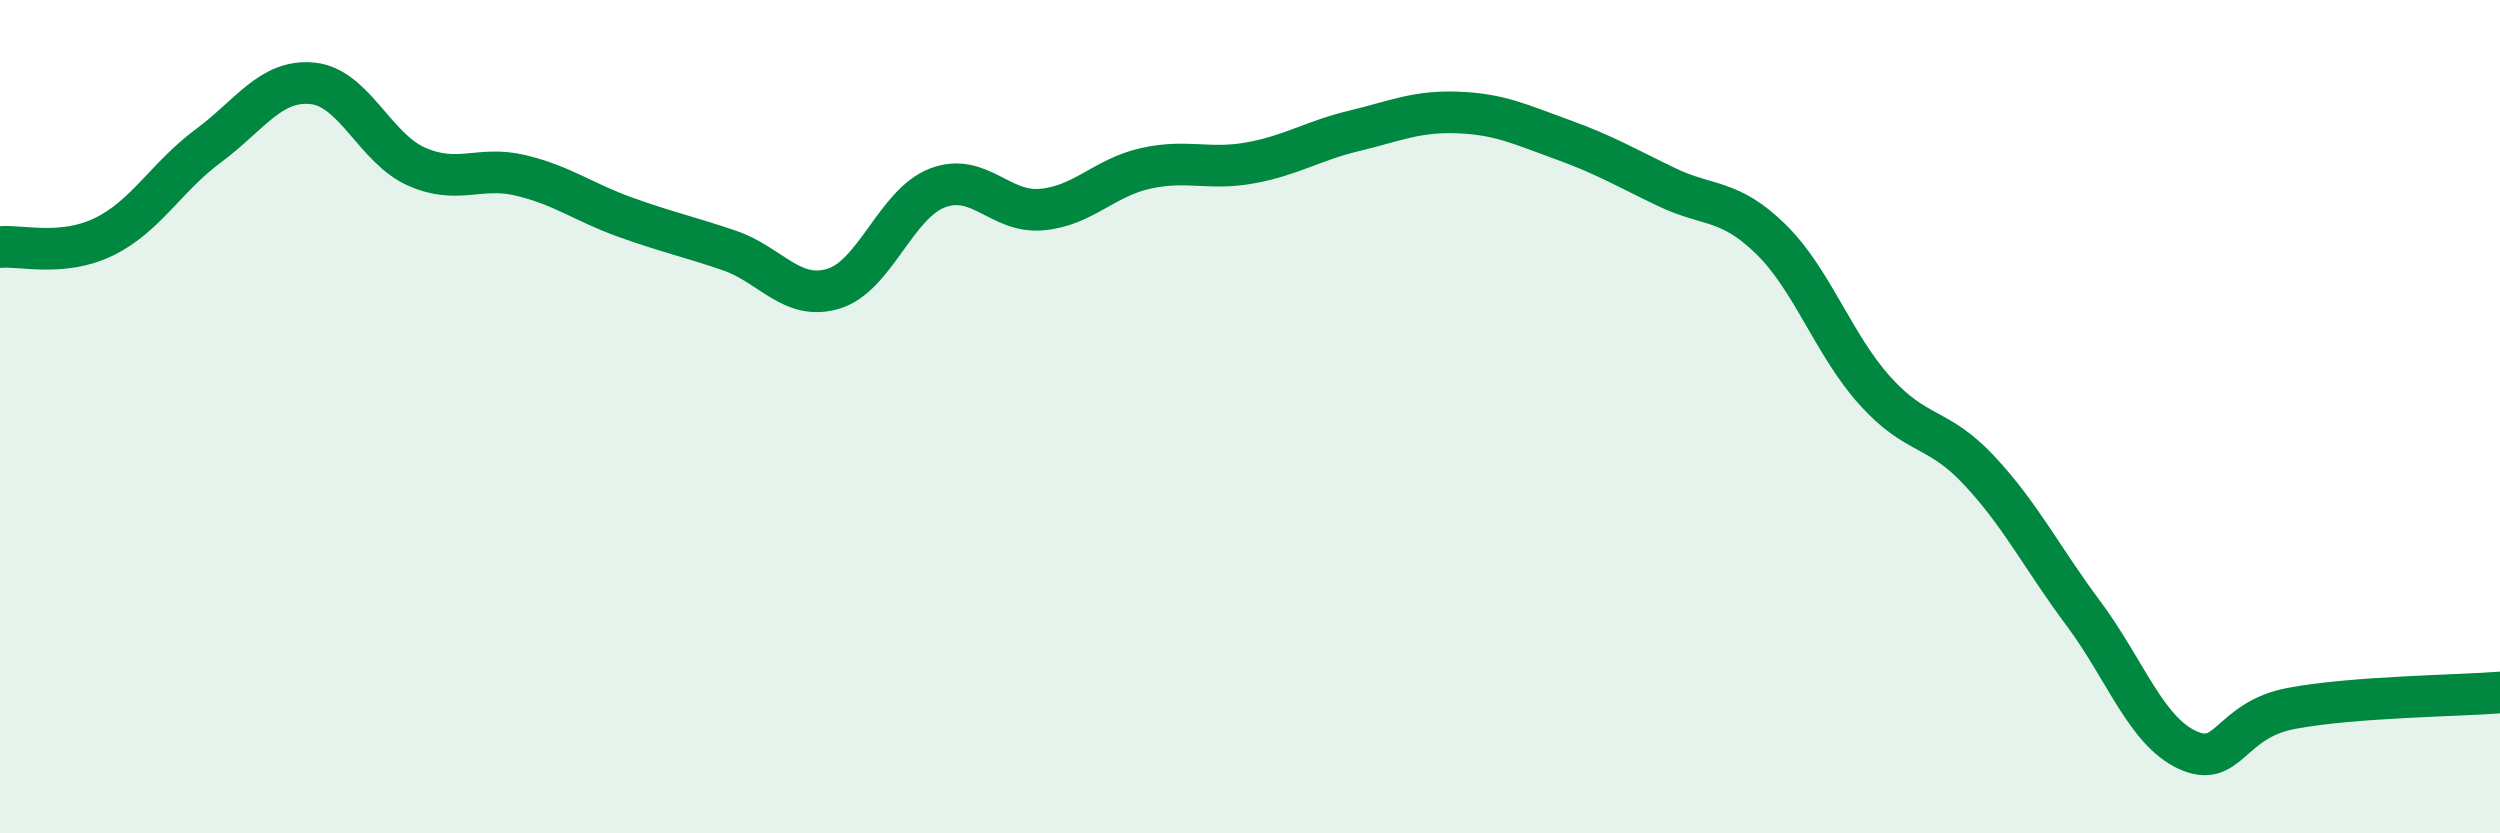
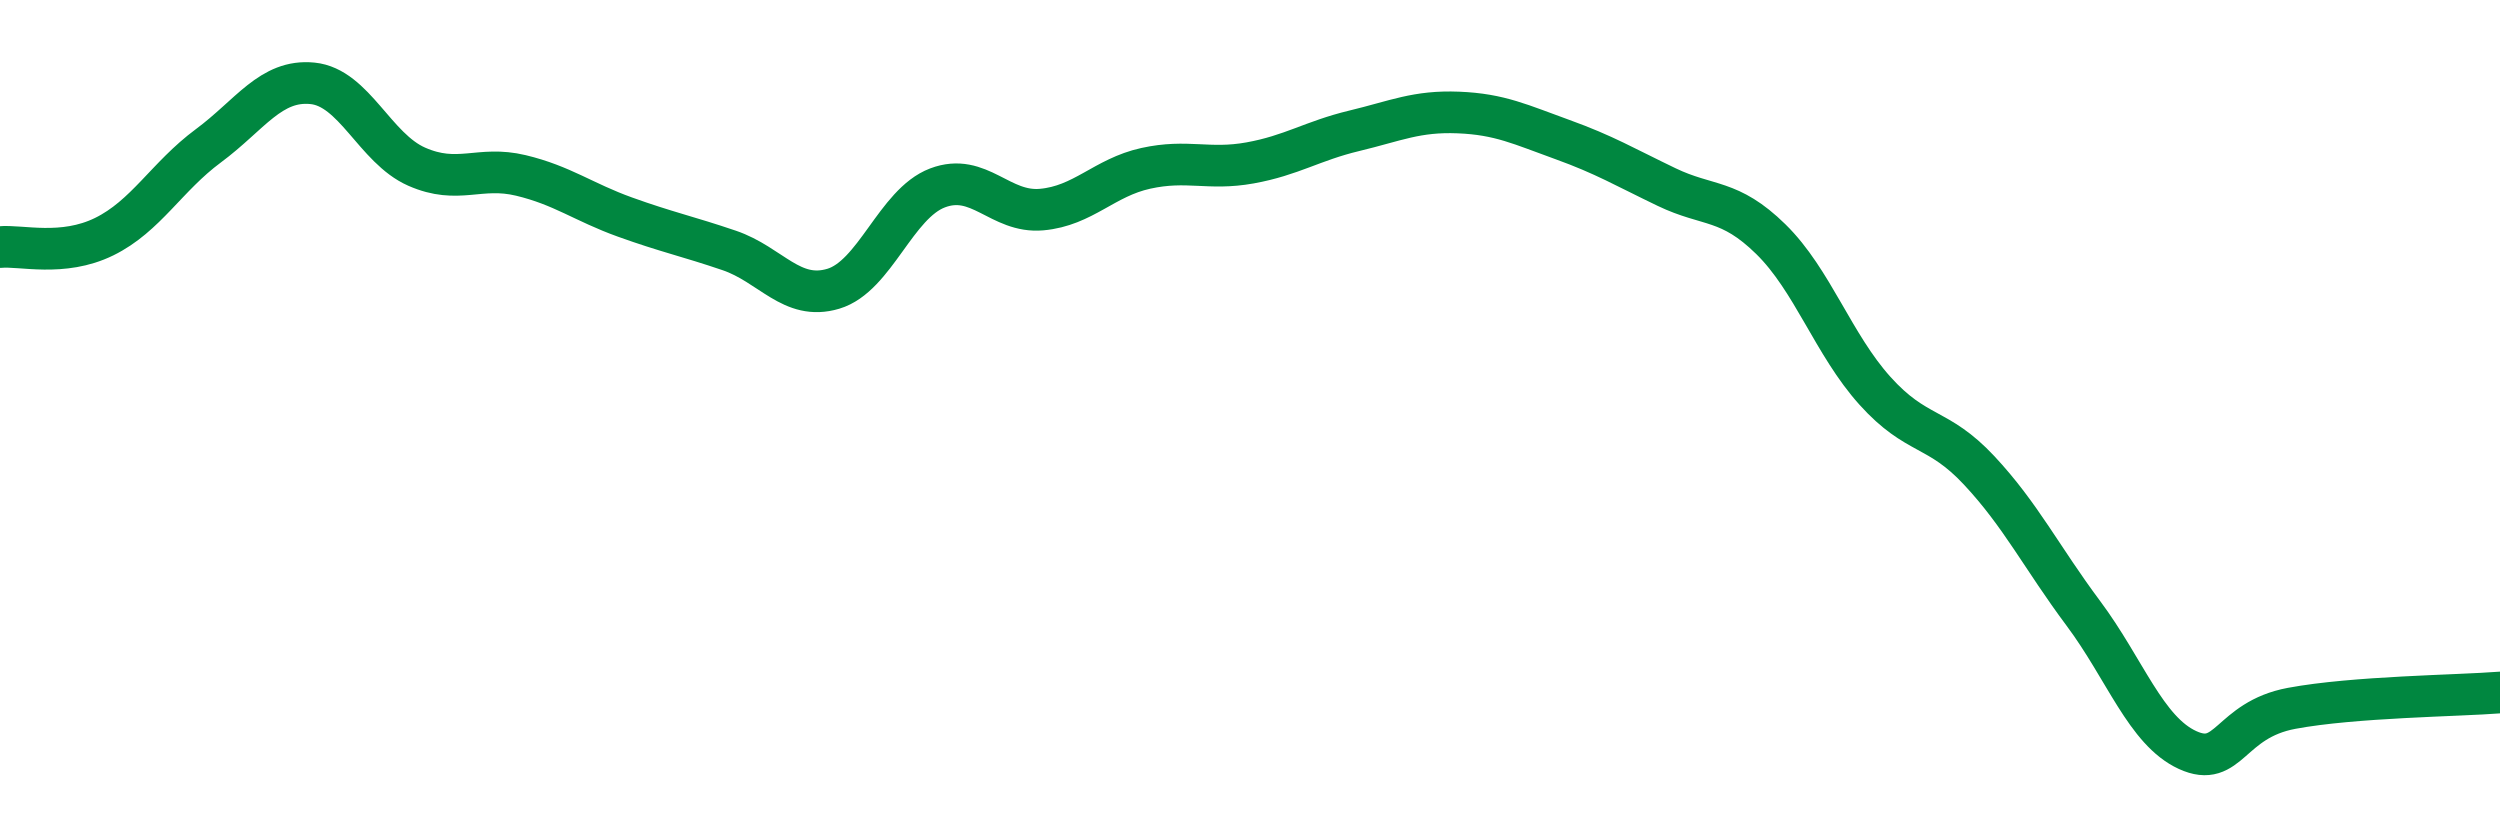
<svg xmlns="http://www.w3.org/2000/svg" width="60" height="20" viewBox="0 0 60 20">
-   <path d="M 0,5.93 C 0.5,5.88 1.5,6.17 2.5,5.68 C 3.5,5.19 4,4.24 5,3.5 C 6,2.76 6.5,1.9 7.5,2 C 8.5,2.1 9,3.56 10,4 C 11,4.44 11.5,3.97 12.5,4.21 C 13.5,4.45 14,4.85 15,5.21 C 16,5.57 16.5,5.67 17.5,6.01 C 18.5,6.35 19,7.23 20,6.93 C 21,6.63 21.5,4.89 22.5,4.51 C 23.5,4.13 24,5.12 25,5.03 C 26,4.94 26.5,4.26 27.5,4.04 C 28.5,3.82 29,4.09 30,3.91 C 31,3.73 31.5,3.38 32.5,3.14 C 33.5,2.9 34,2.66 35,2.7 C 36,2.74 36.5,2.99 37.5,3.35 C 38.5,3.71 39,4.01 40,4.49 C 41,4.97 41.5,4.76 42.5,5.74 C 43.5,6.72 44,8.27 45,9.38 C 46,10.49 46.5,10.22 47.5,11.29 C 48.5,12.36 49,13.38 50,14.72 C 51,16.06 51.5,17.54 52.5,18 C 53.5,18.46 53.5,17.28 55,17 C 56.5,16.72 59,16.7 60,16.62L60 20L0 20Z" fill="#008740" opacity="0.1" stroke-linecap="round" stroke-linejoin="round" />
  <path d="M 0,5.93 C 0.5,5.88 1.5,6.17 2.5,5.68 C 3.5,5.19 4,4.24 5,3.5 C 6,2.76 6.5,1.9 7.5,2 C 8.5,2.1 9,3.56 10,4 C 11,4.44 11.5,3.97 12.5,4.21 C 13.5,4.45 14,4.85 15,5.21 C 16,5.57 16.5,5.67 17.5,6.01 C 18.5,6.35 19,7.23 20,6.93 C 21,6.63 21.5,4.89 22.5,4.51 C 23.5,4.13 24,5.12 25,5.03 C 26,4.94 26.5,4.26 27.5,4.04 C 28.5,3.82 29,4.09 30,3.91 C 31,3.73 31.5,3.38 32.5,3.14 C 33.5,2.9 34,2.66 35,2.7 C 36,2.74 36.5,2.99 37.5,3.35 C 38.5,3.71 39,4.01 40,4.49 C 41,4.97 41.5,4.76 42.5,5.74 C 43.5,6.72 44,8.27 45,9.38 C 46,10.49 46.5,10.22 47.5,11.29 C 48.5,12.36 49,13.38 50,14.72 C 51,16.06 51.5,17.54 52.5,18 C 53.5,18.46 53.5,17.28 55,17 C 56.5,16.72 59,16.7 60,16.62" stroke="#008740" stroke-width="1" fill="none" stroke-linecap="round" stroke-linejoin="round" />
</svg>